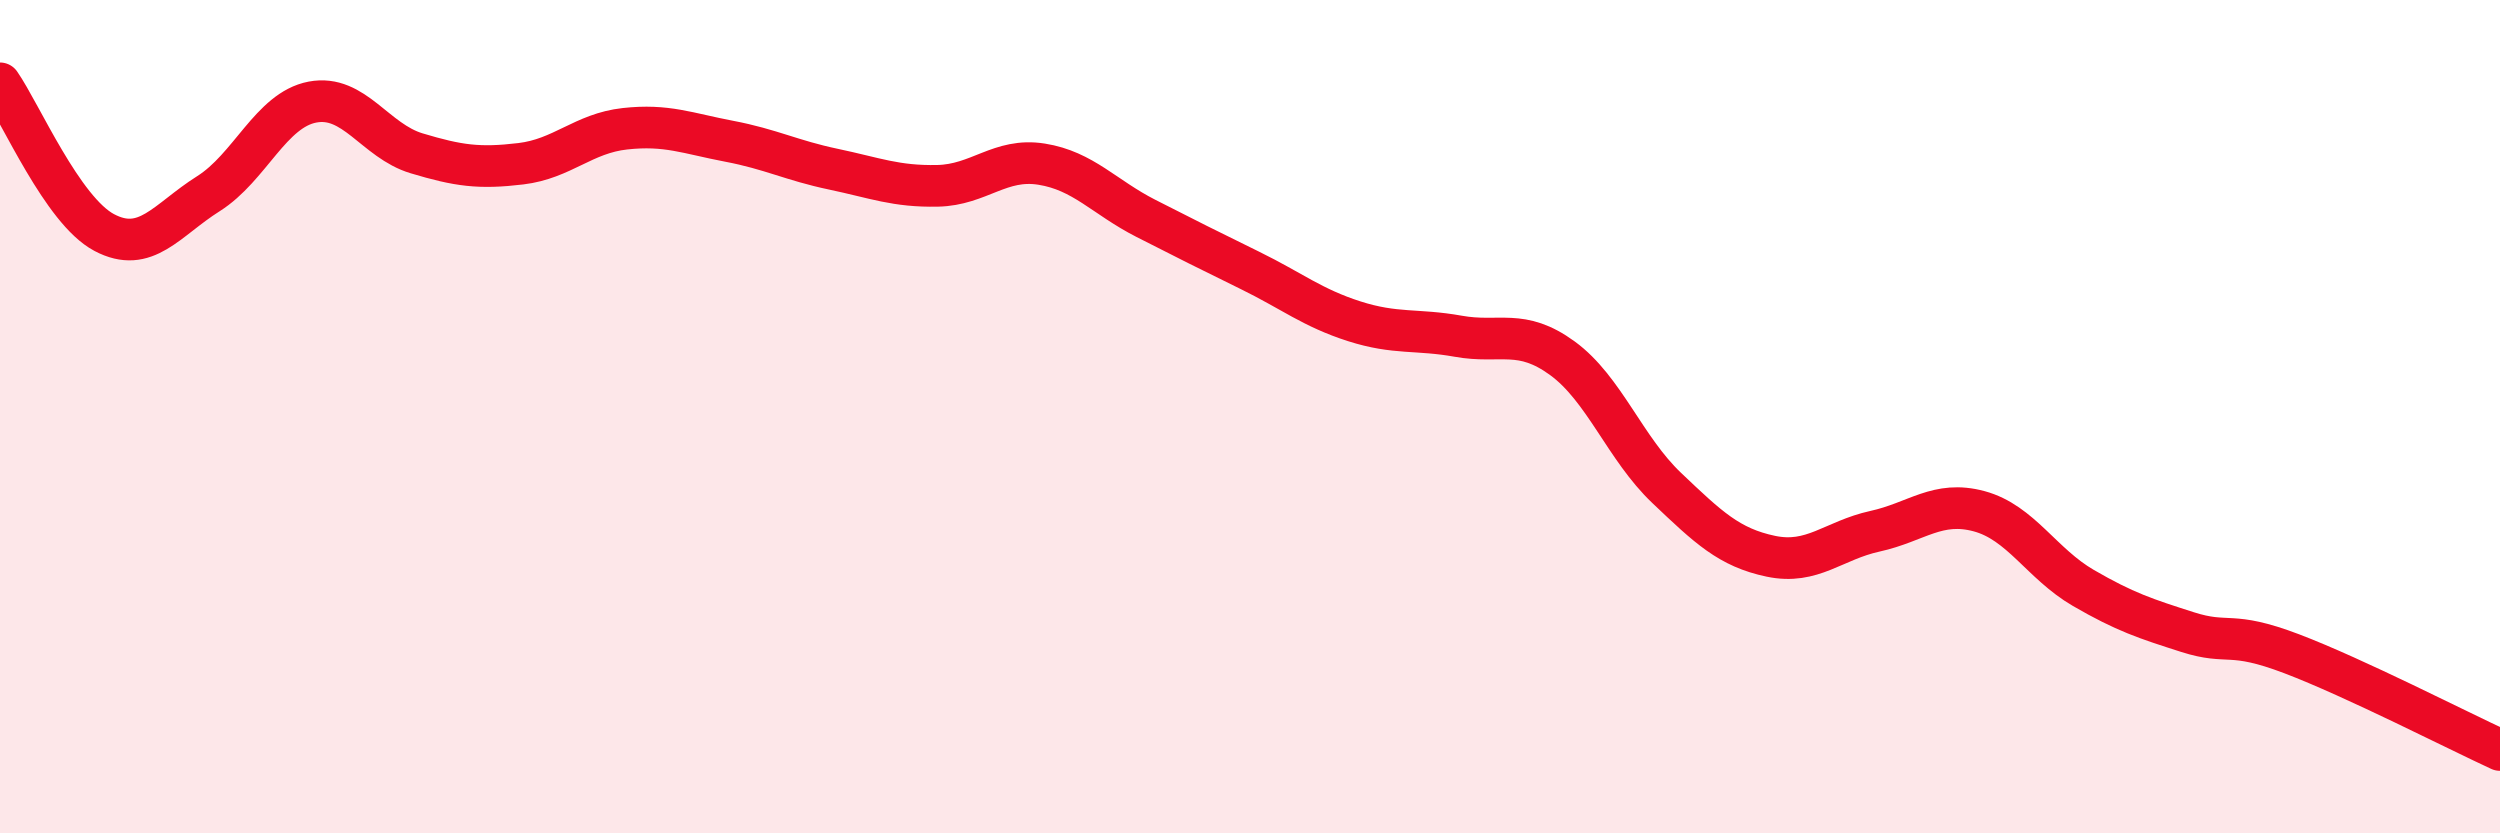
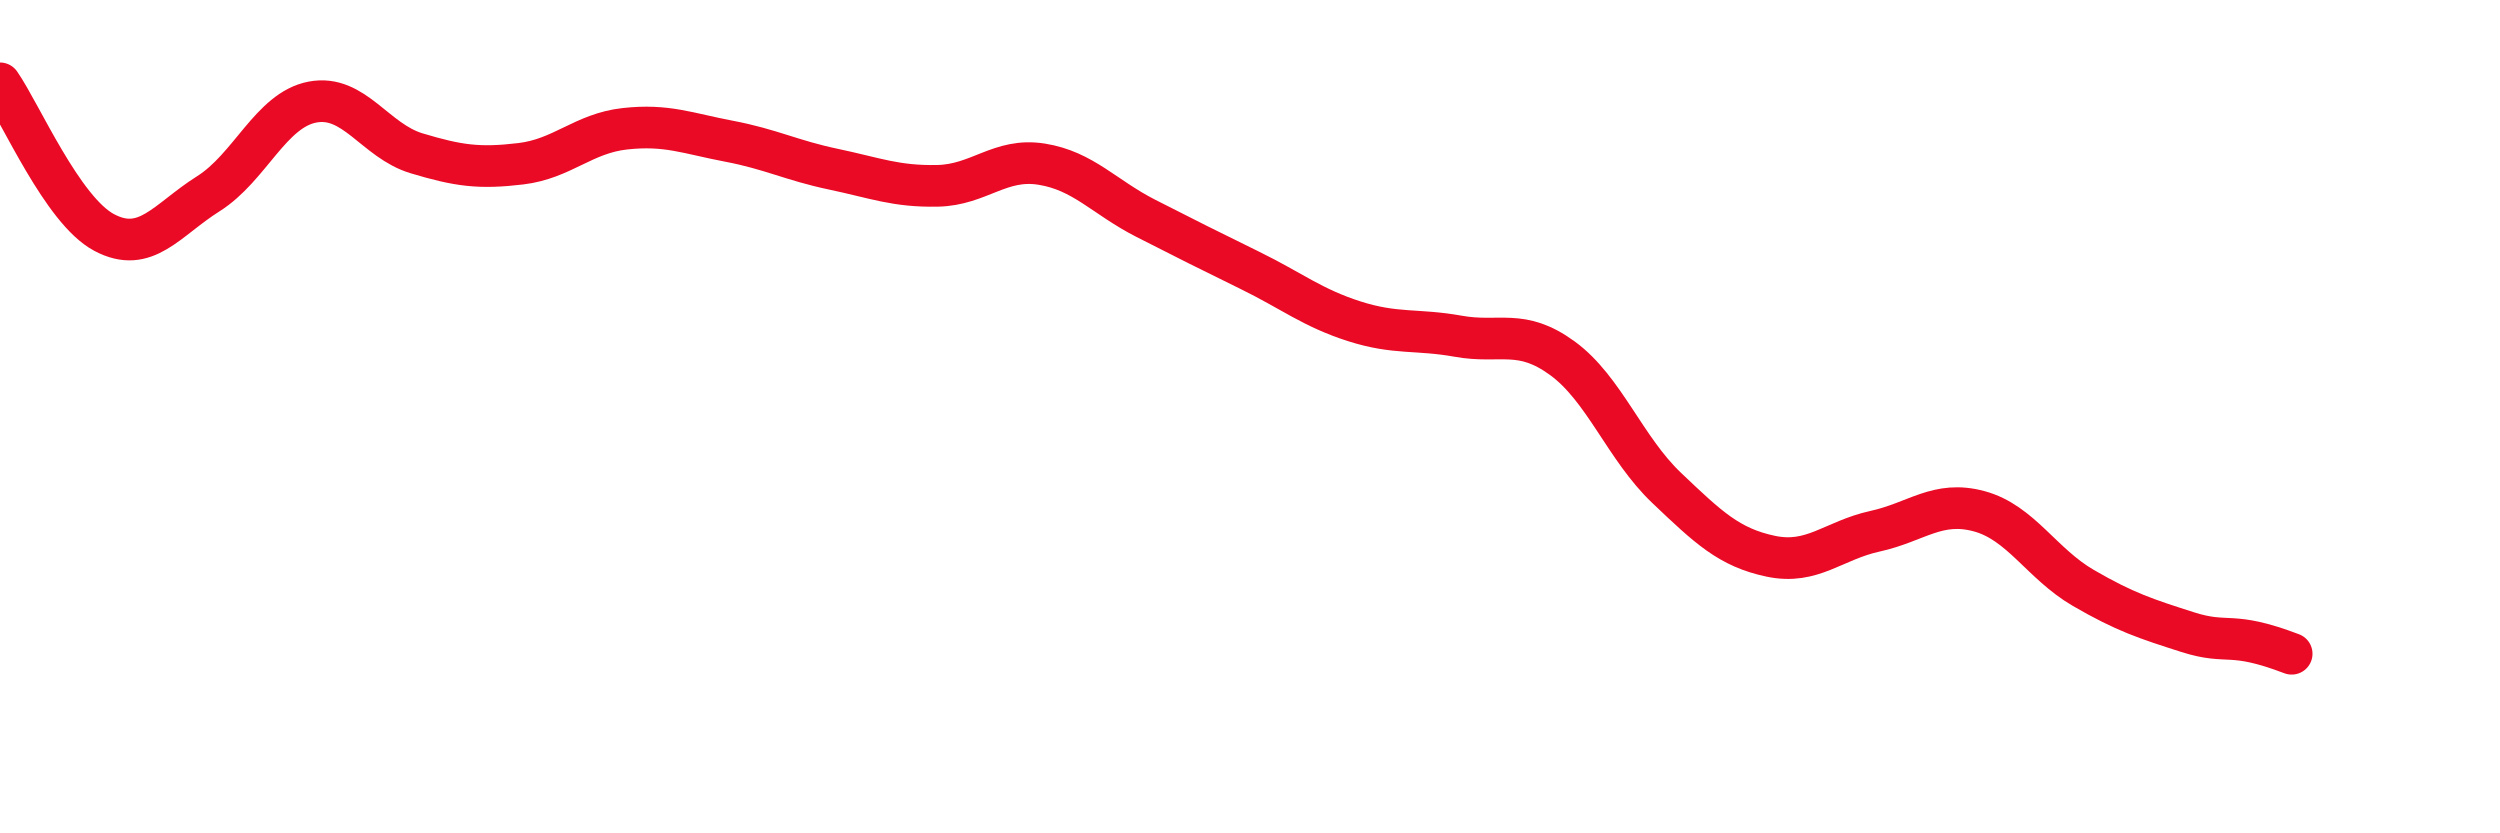
<svg xmlns="http://www.w3.org/2000/svg" width="60" height="20" viewBox="0 0 60 20">
-   <path d="M 0,2 C 0.5,2.72 1.5,5.05 2.5,5.58 C 3.5,6.11 4,5.28 5,4.65 C 6,4.02 6.5,2.64 7.5,2.45 C 8.5,2.26 9,3.38 10,3.68 C 11,3.98 11.5,4.05 12.5,3.93 C 13.5,3.81 14,3.2 15,3.09 C 16,2.98 16.5,3.2 17.5,3.39 C 18.5,3.58 19,3.85 20,4.06 C 21,4.27 21.5,4.48 22.5,4.46 C 23.5,4.44 24,3.78 25,3.94 C 26,4.1 26.5,4.73 27.5,5.24 C 28.5,5.75 29,6 30,6.49 C 31,6.98 31.5,7.39 32.5,7.71 C 33.5,8.03 34,7.89 35,8.07 C 36,8.25 36.5,7.87 37.5,8.6 C 38.5,9.33 39,10.76 40,11.71 C 41,12.66 41.5,13.14 42.5,13.35 C 43.5,13.56 44,12.97 45,12.75 C 46,12.53 46.5,12 47.5,12.27 C 48.5,12.54 49,13.53 50,14.11 C 51,14.69 51.5,14.85 52.5,15.17 C 53.5,15.49 53.5,15.12 55,15.69 C 56.5,16.26 59,17.54 60,18L60 20L0 20Z" fill="#EB0A25" opacity="0.1" stroke-linecap="round" stroke-linejoin="round" />
-   <path d="M 0,2 C 0.5,2.72 1.5,5.05 2.5,5.58 C 3.5,6.11 4,5.28 5,4.65 C 6,4.02 6.5,2.64 7.5,2.45 C 8.5,2.26 9,3.38 10,3.68 C 11,3.98 11.5,4.05 12.5,3.93 C 13.5,3.81 14,3.2 15,3.09 C 16,2.98 16.5,3.2 17.5,3.39 C 18.5,3.58 19,3.85 20,4.06 C 21,4.27 21.5,4.48 22.5,4.46 C 23.5,4.44 24,3.78 25,3.94 C 26,4.1 26.5,4.73 27.5,5.24 C 28.5,5.75 29,6 30,6.49 C 31,6.98 31.5,7.39 32.5,7.71 C 33.5,8.03 34,7.89 35,8.07 C 36,8.25 36.5,7.87 37.5,8.6 C 38.5,9.33 39,10.76 40,11.71 C 41,12.66 41.5,13.14 42.5,13.35 C 43.5,13.56 44,12.97 45,12.75 C 46,12.53 46.5,12 47.5,12.27 C 48.5,12.54 49,13.53 50,14.11 C 51,14.69 51.5,14.85 52.5,15.17 C 53.5,15.49 53.5,15.12 55,15.69 C 56.5,16.26 59,17.54 60,18" stroke="#EB0A25" stroke-width="1" fill="none" stroke-linecap="round" stroke-linejoin="round" />
+   <path d="M 0,2 C 0.5,2.72 1.5,5.05 2.5,5.58 C 3.5,6.11 4,5.28 5,4.65 C 6,4.02 6.5,2.64 7.5,2.45 C 8.5,2.26 9,3.38 10,3.68 C 11,3.98 11.5,4.05 12.5,3.93 C 13.5,3.81 14,3.2 15,3.09 C 16,2.98 16.5,3.2 17.5,3.39 C 18.5,3.58 19,3.85 20,4.06 C 21,4.27 21.5,4.48 22.5,4.46 C 23.5,4.44 24,3.78 25,3.94 C 26,4.1 26.5,4.73 27.5,5.24 C 28.5,5.75 29,6 30,6.49 C 31,6.98 31.5,7.39 32.5,7.71 C 33.5,8.03 34,7.89 35,8.07 C 36,8.25 36.5,7.87 37.5,8.6 C 38.5,9.33 39,10.76 40,11.71 C 41,12.66 41.5,13.14 42.5,13.35 C 43.5,13.56 44,12.97 45,12.75 C 46,12.53 46.5,12 47.5,12.27 C 48.5,12.54 49,13.53 50,14.11 C 51,14.69 51.5,14.85 52.5,15.17 C 53.5,15.49 53.5,15.12 55,15.69 " stroke="#EB0A25" stroke-width="1" fill="none" stroke-linecap="round" stroke-linejoin="round" />
</svg>